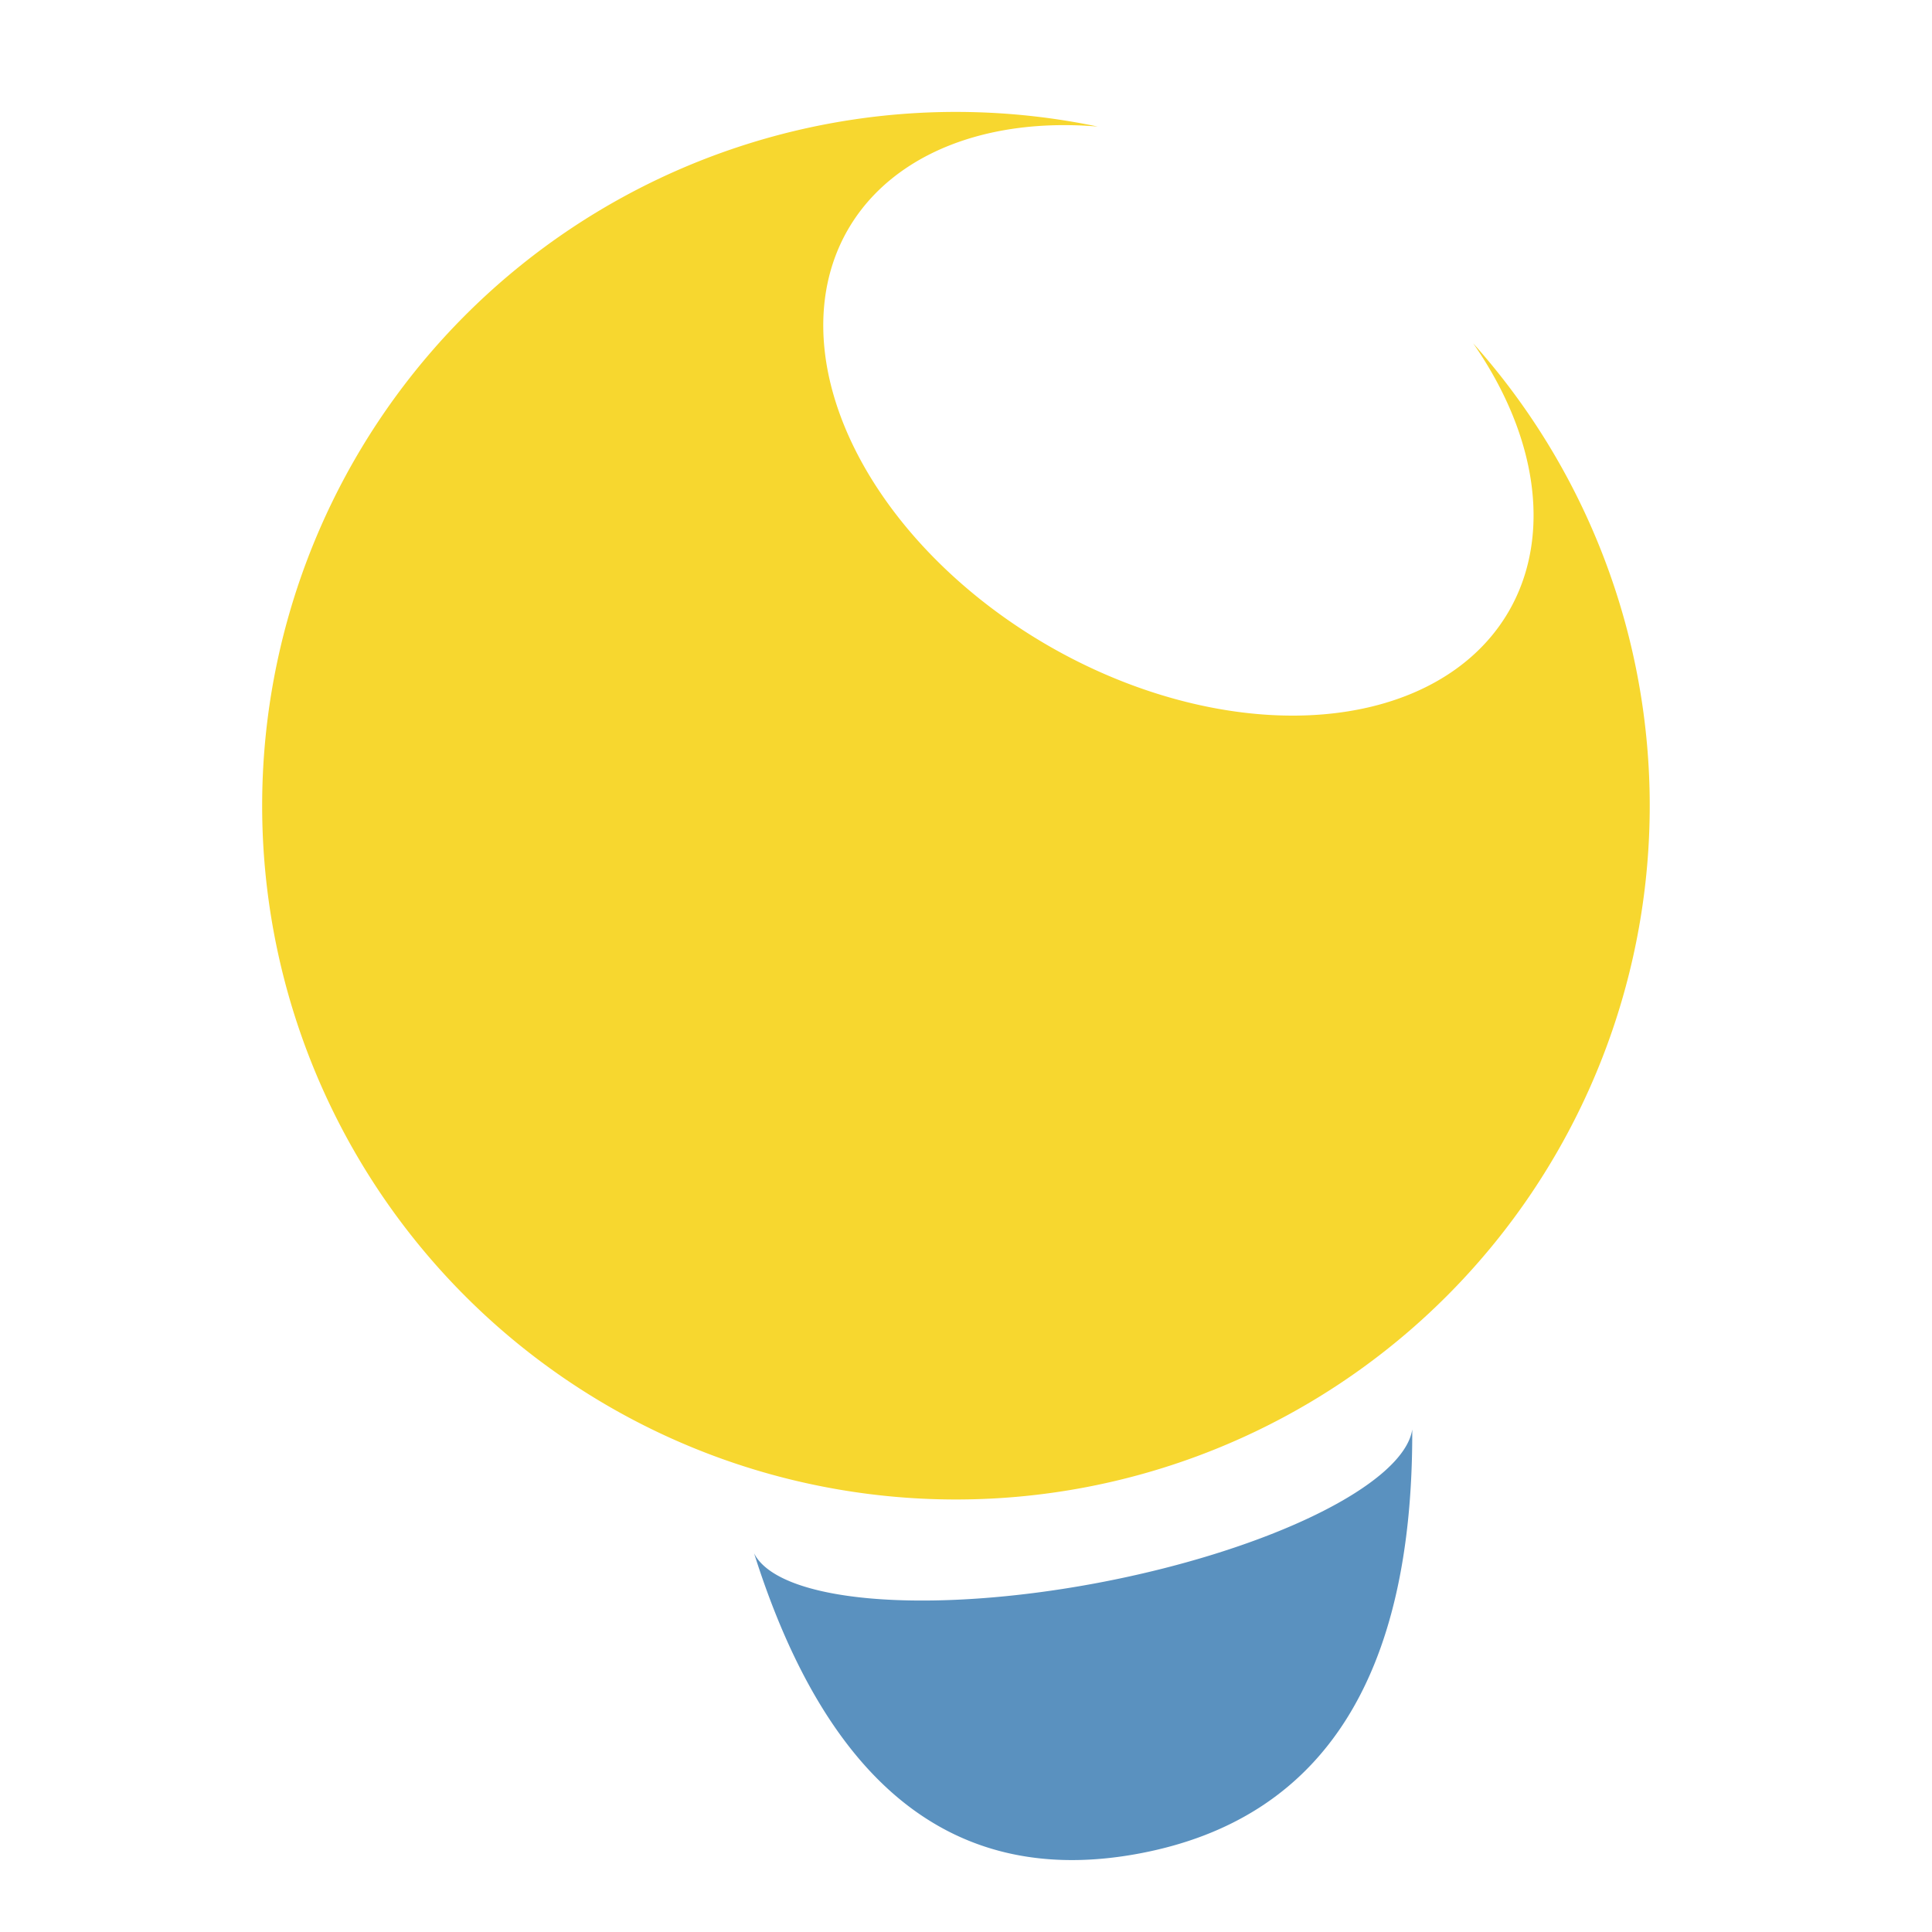
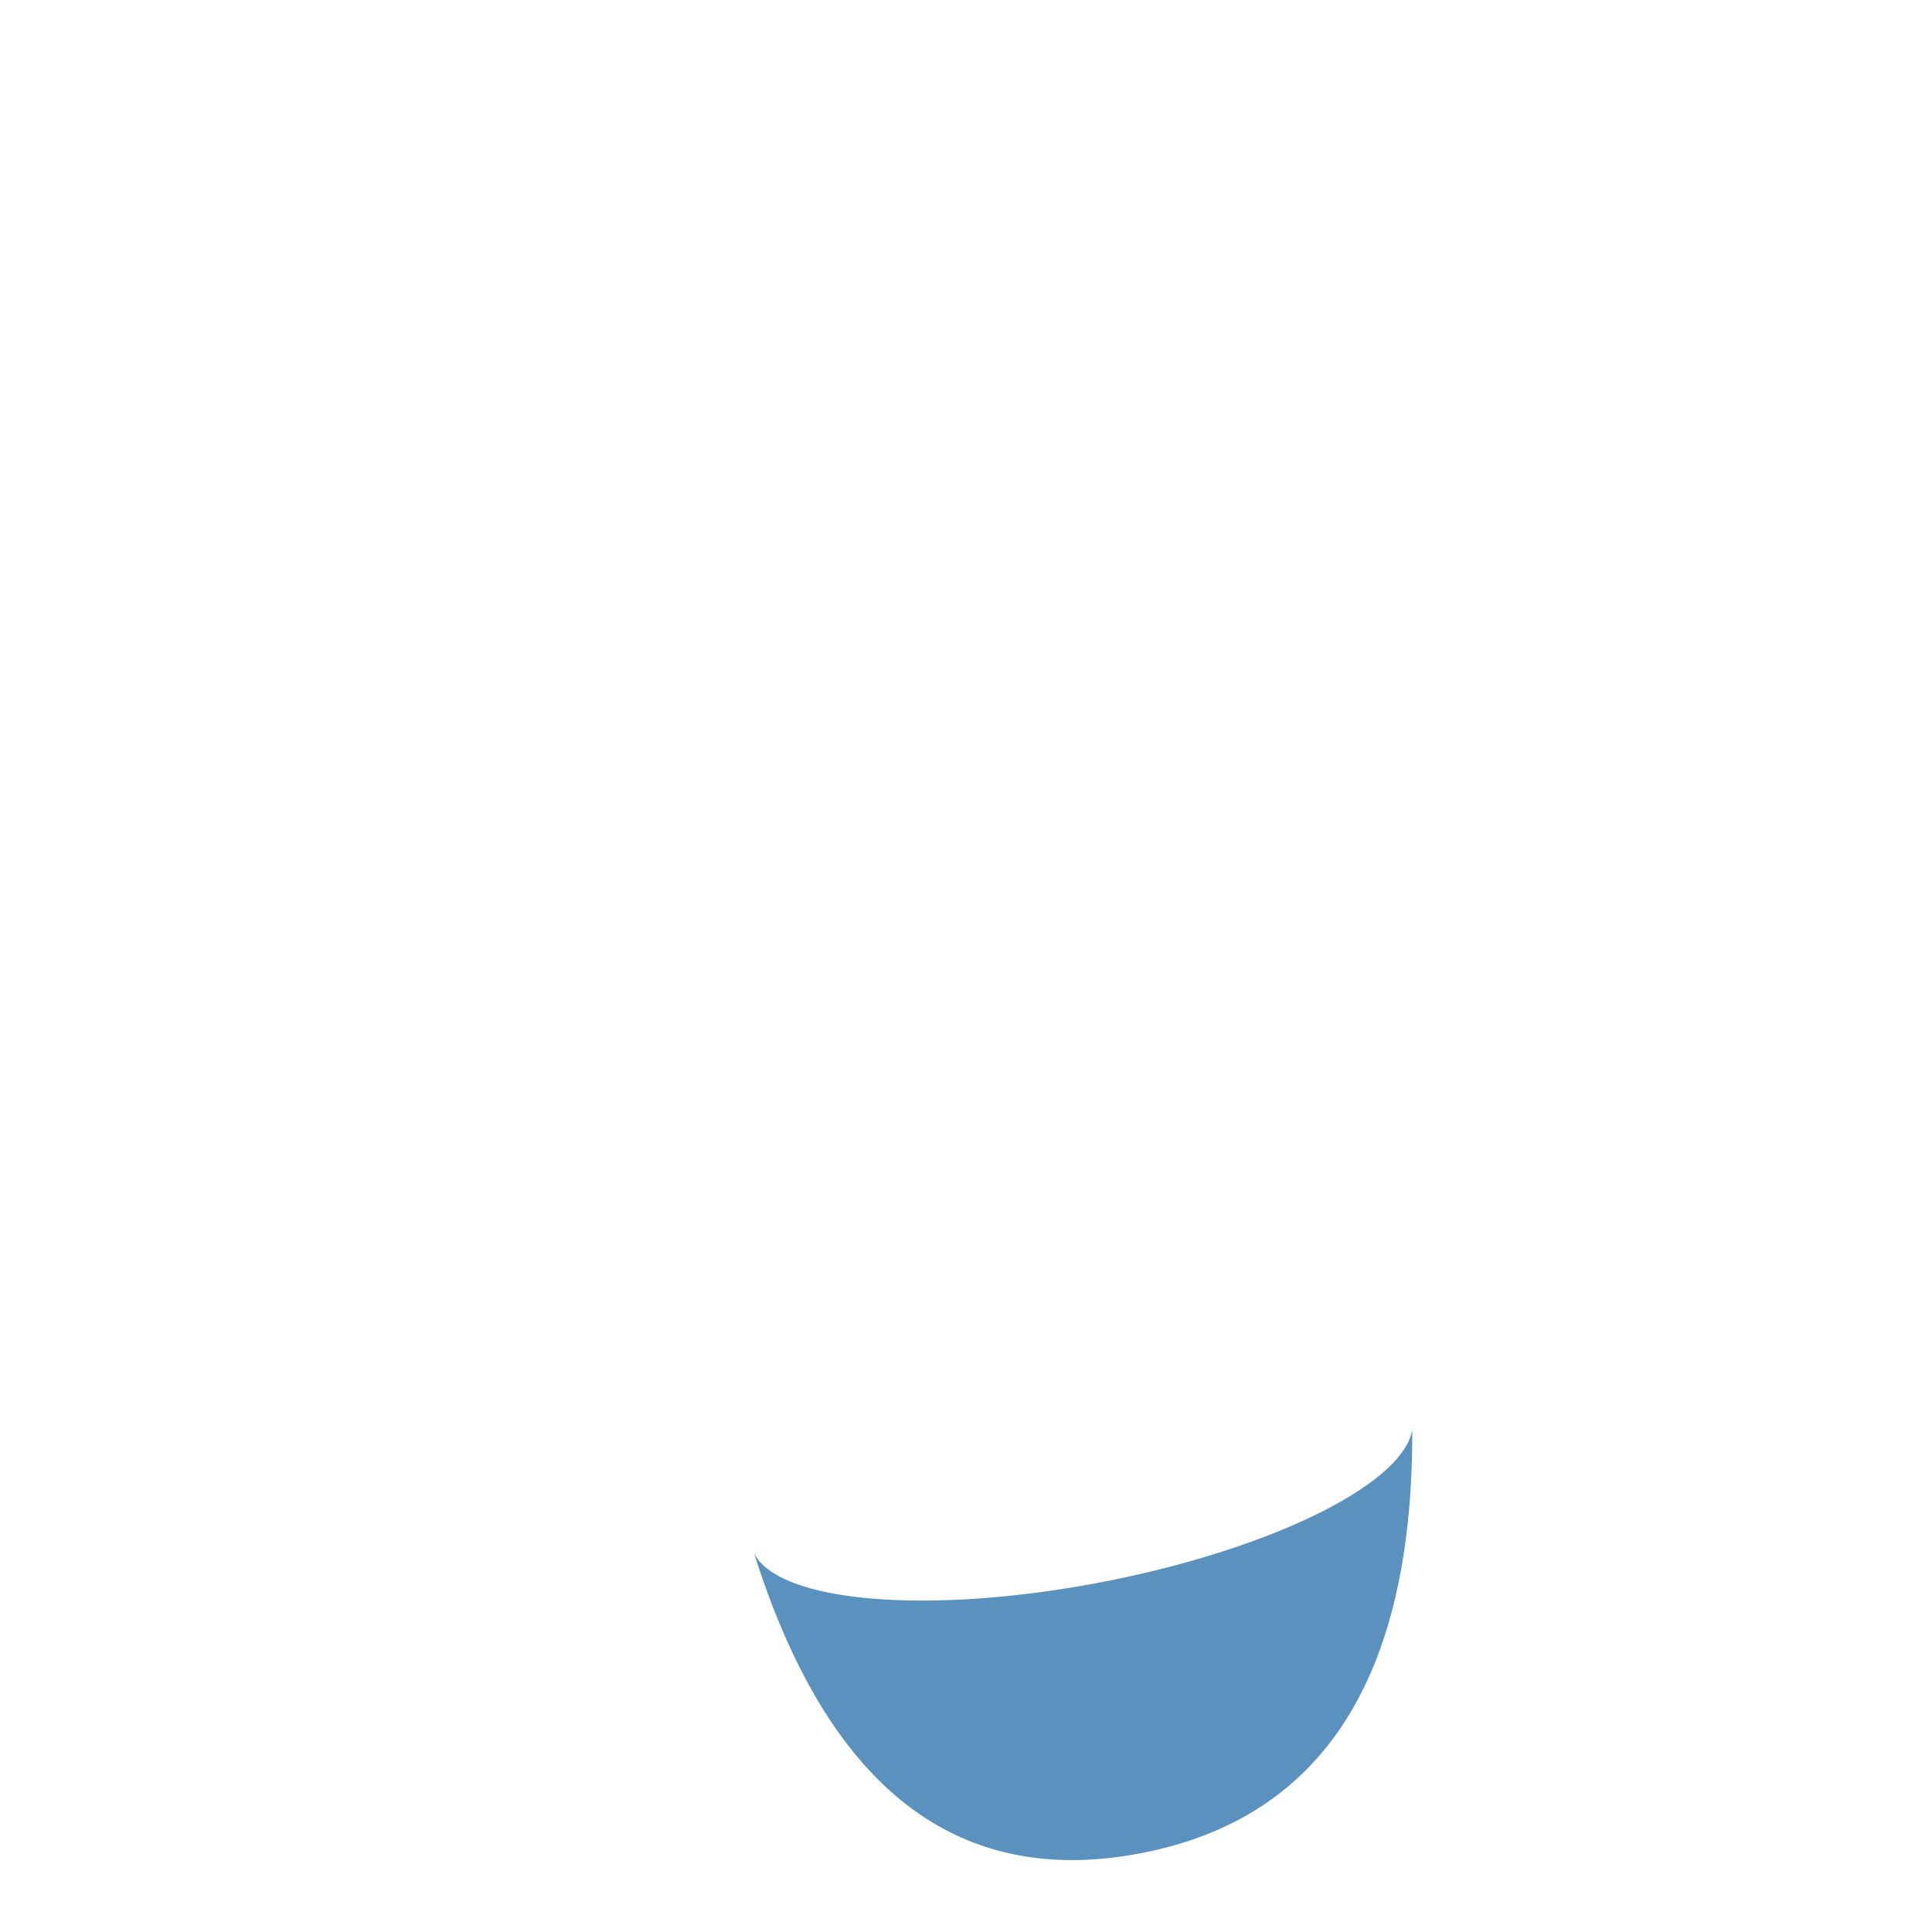
<svg xmlns="http://www.w3.org/2000/svg" version="1.1" viewBox="0 0 128 128" fill="none" stroke="none" id="opvious-logo" width="128" height="128">
-   <path id="bulb" fill="#f7d72f" transform="rotate(30,86.814,-37.347)" d="m 97.479,9.302 a 45.965,45.965 0 1 0 28.728,0 25.281,17.237 0 1 1 -28.728,0 z" />
  <path id="screw" fill="#5a91bf" d="m 49.961,102.911 q 7.363,23.306 25.531,19.886 18.168,-3.42 18.073,-28.093 a 6.789,22.289 79.152 0 1 -43.604,8.207" />
</svg>